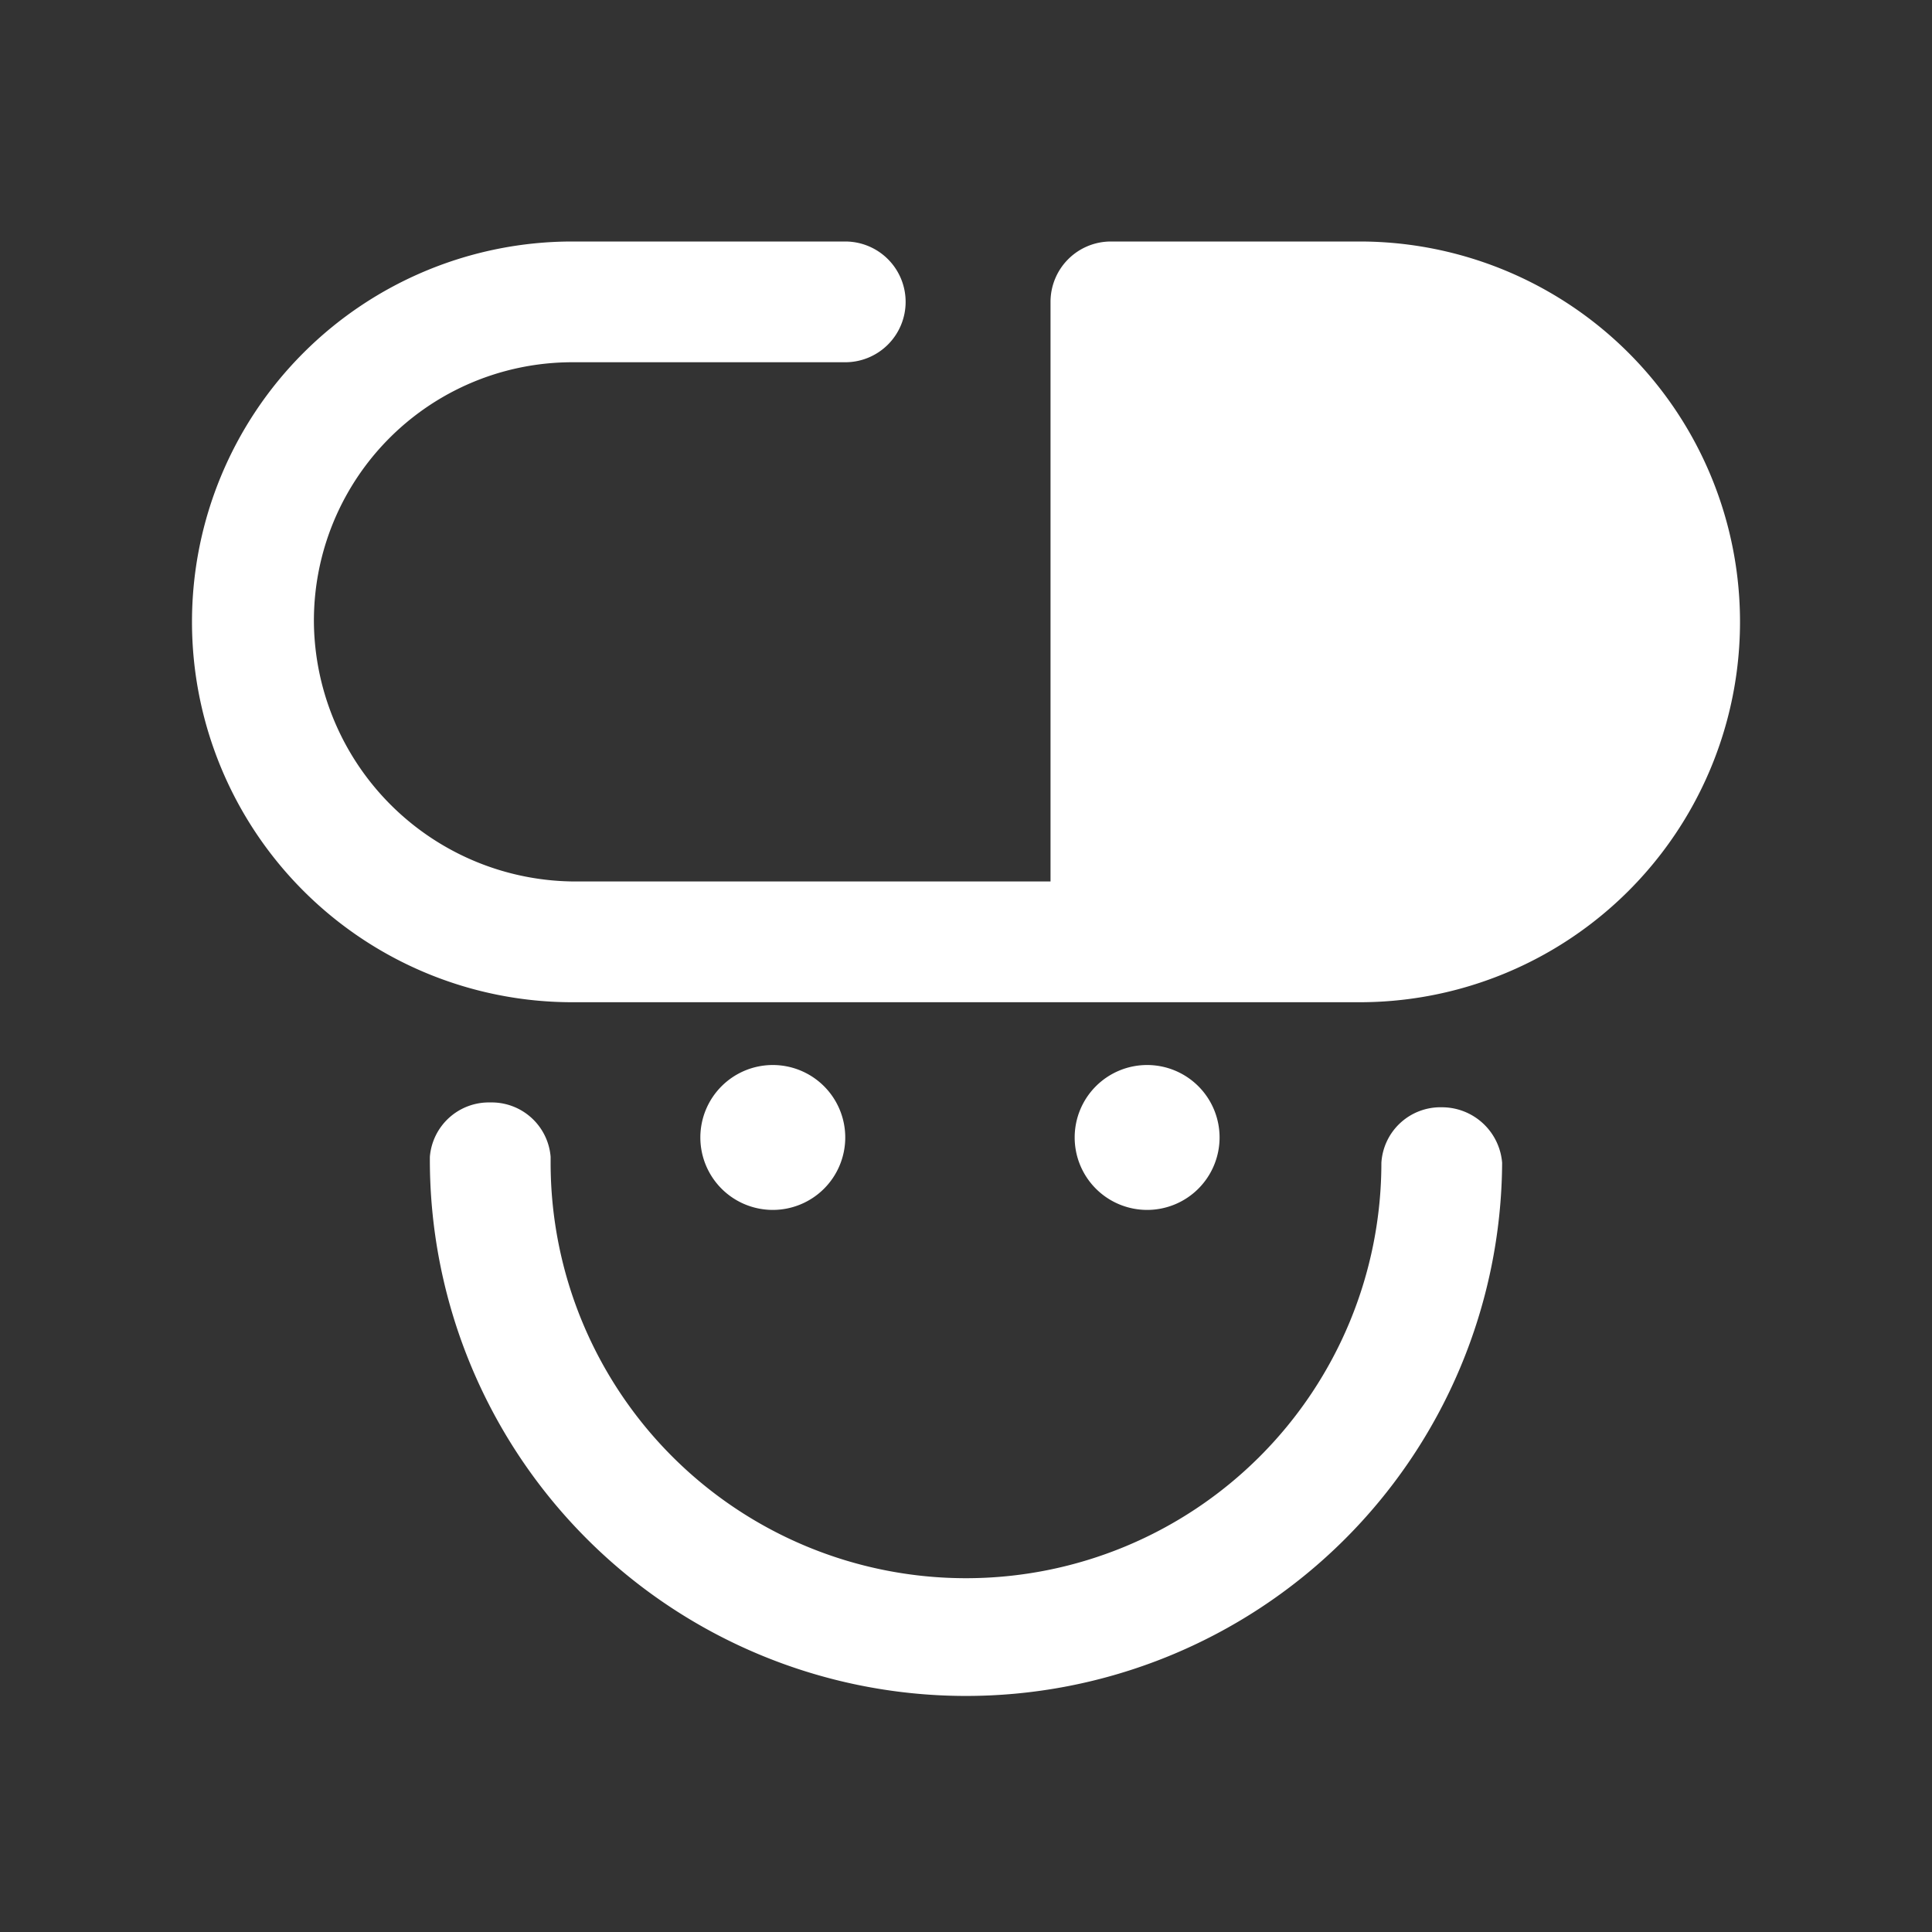
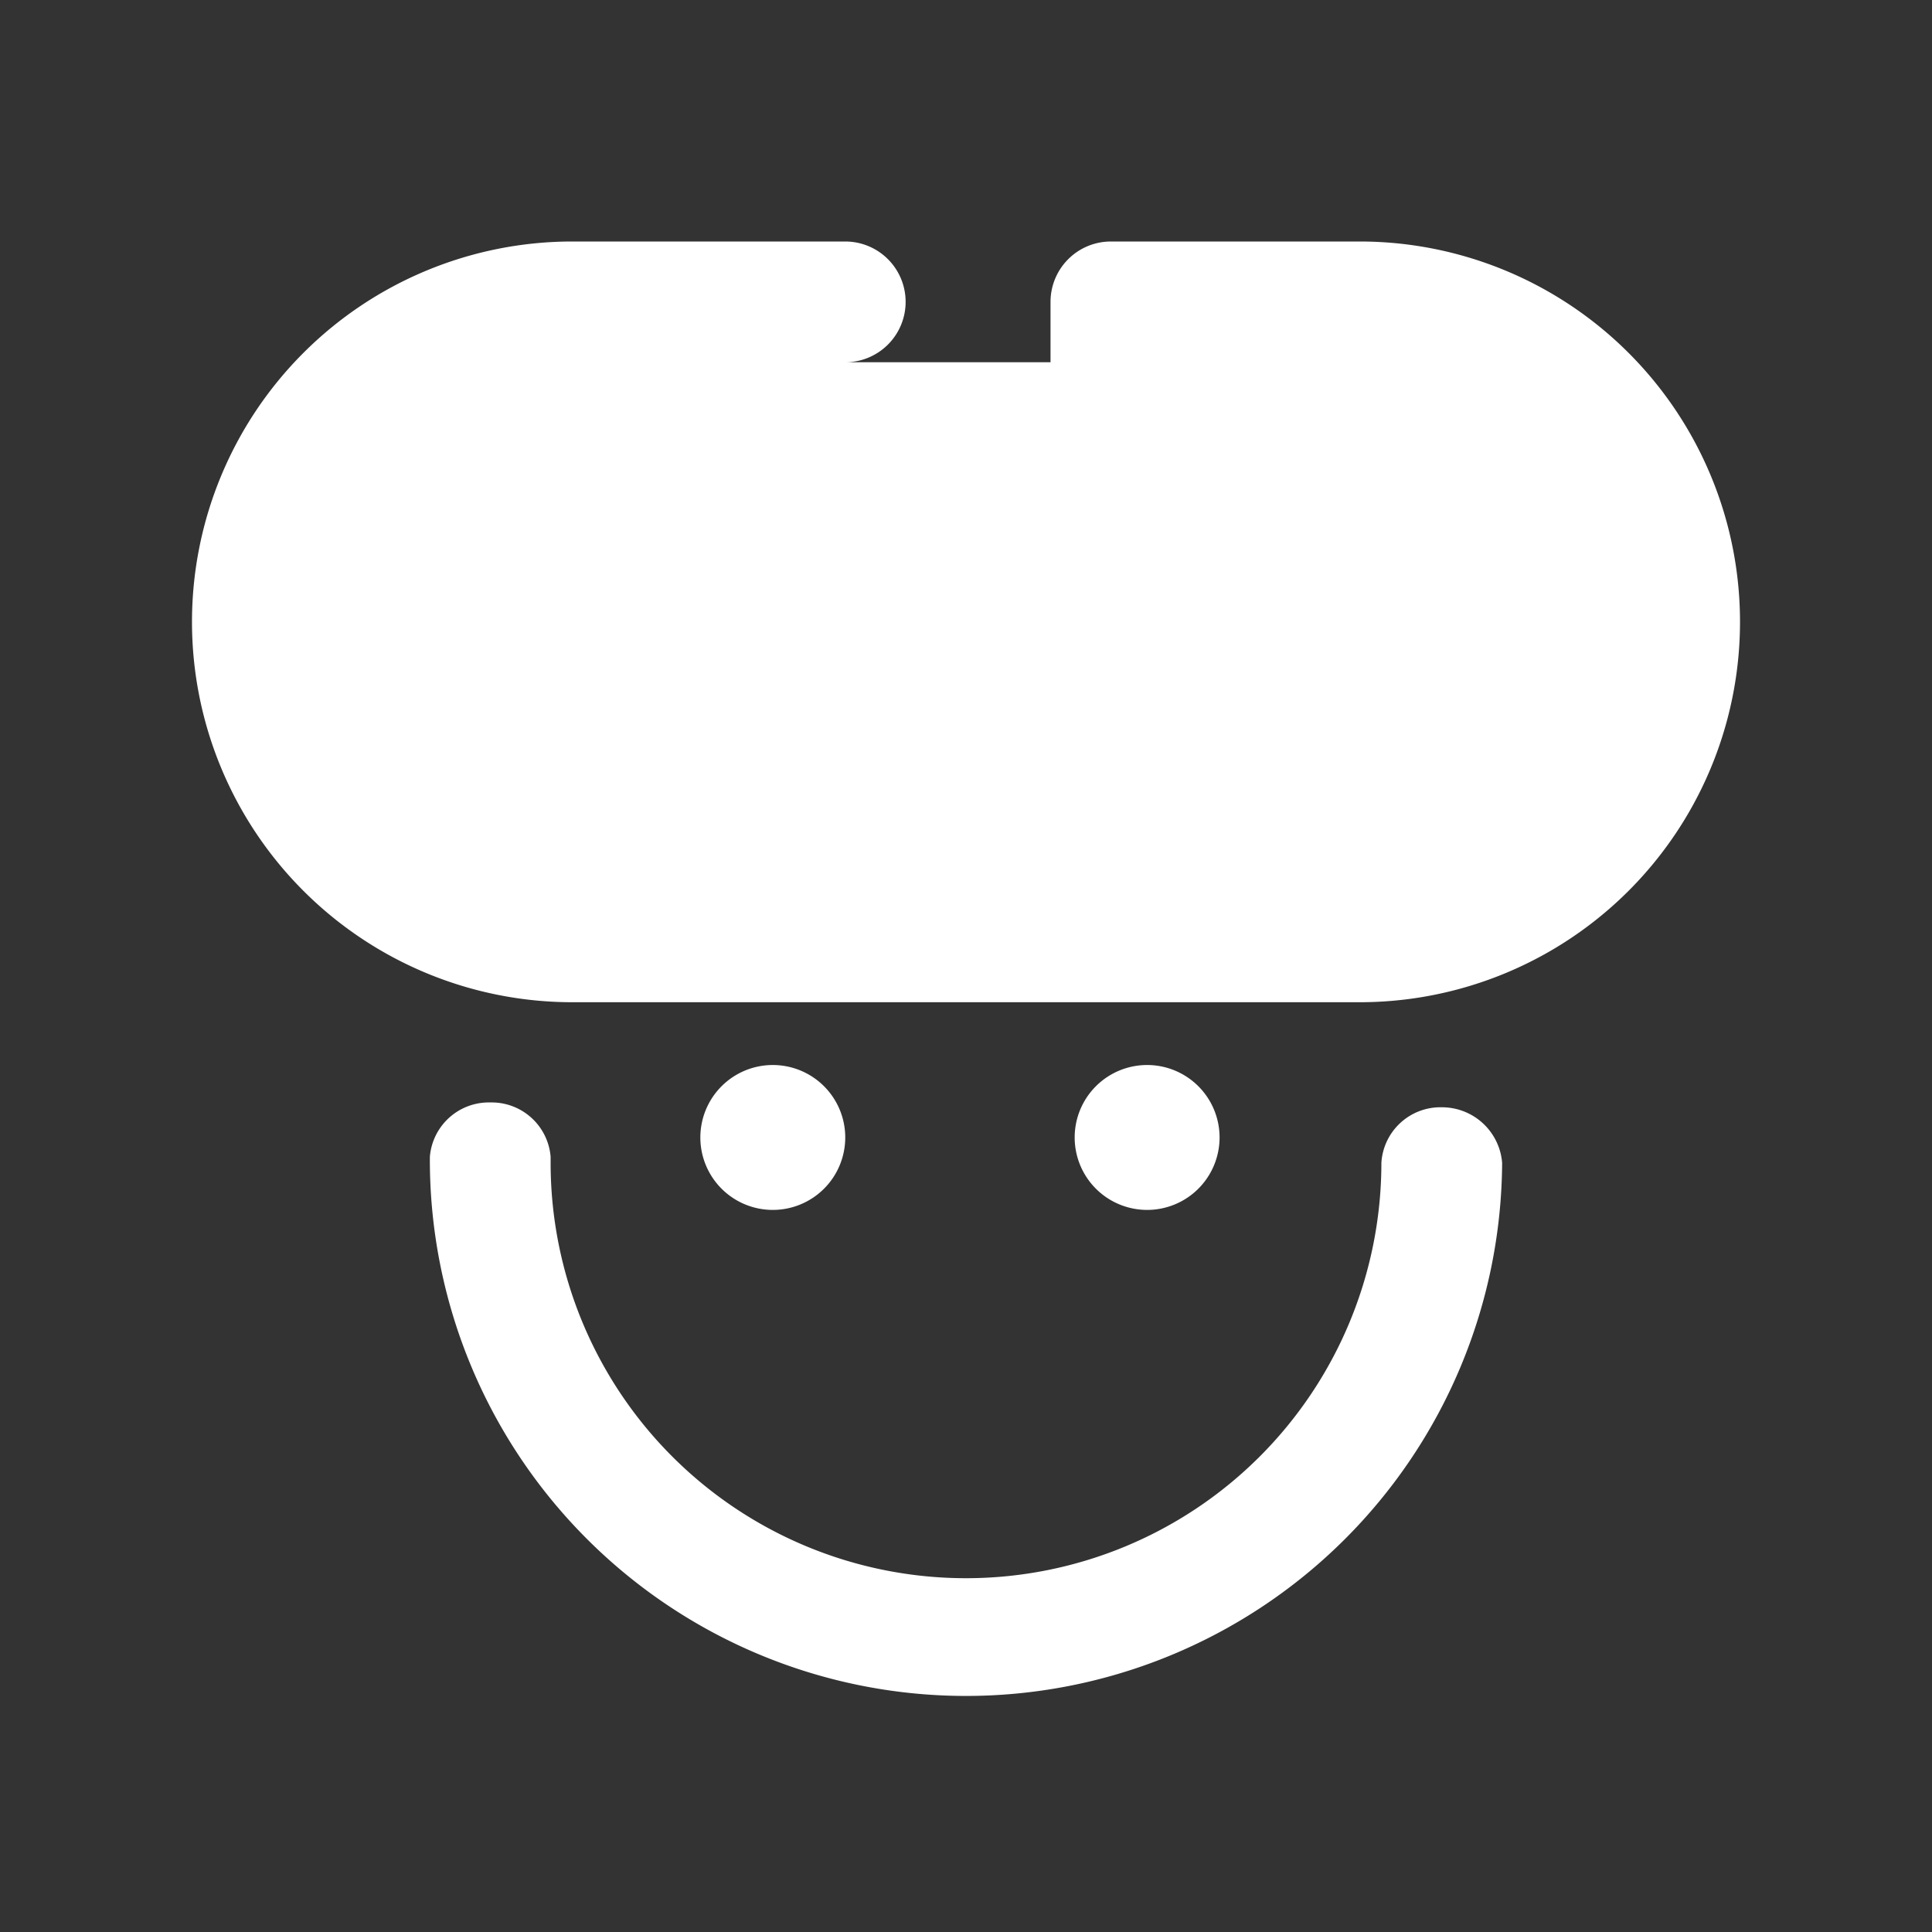
<svg xmlns="http://www.w3.org/2000/svg" data-bbox="1.59 2 12.82 12.044" viewBox="0 0 16 16" data-type="color">
  <rect x="0" y="0" width="16" height="16" fill="#333333" stroke="none" />
  <g>
-     <path d="M8.7 2.5a.5.5 0 0 1 .5-.5h2.06a3.15 3.15 0 0 1 3.15 3.15 3.15 3.15 0 0 1-3.15 3.15H4.74a3.15 3.15 0 0 1-3.15-3.15A3.15 3.15 0 0 1 4.74 2H7a.5.5 0 0 1 .5.5.5.5 0 0 1-.5.5H4.74A2.14 2.14 0 0 0 2.6 5.18 2.17 2.17 0 0 0 4.78 7.3H8.7ZM3.56 9.58a4.44 4.44 0 0 0 8.88.05.5.5 0 0 0-.5-.46.49.49 0 0 0-.5.46 3.44 3.44 0 0 1-6.88 0v-.05a.49.49 0 0 0-.5-.45.49.49 0 0 0-.5.45m6.54-.16a.6.6 0 1 0-.6.6.6.6 0 0 0 .6-.6m-3.1 0a.6.6 0 1 0-.6.6.6.6 0 0 0 .6-.6" fill="#ffffff" data-color="1" />
+     <path d="M8.7 2.5a.5.5 0 0 1 .5-.5h2.06a3.15 3.15 0 0 1 3.15 3.15 3.15 3.15 0 0 1-3.15 3.15H4.74a3.15 3.15 0 0 1-3.15-3.15A3.15 3.15 0 0 1 4.74 2H7a.5.5 0 0 1 .5.5.5.5 0 0 1-.5.5H4.74H8.7ZM3.56 9.58a4.44 4.44 0 0 0 8.88.05.5.5 0 0 0-.5-.46.49.49 0 0 0-.5.46 3.44 3.44 0 0 1-6.88 0v-.05a.49.49 0 0 0-.5-.45.49.49 0 0 0-.5.45m6.54-.16a.6.6 0 1 0-.6.6.6.6 0 0 0 .6-.6m-3.1 0a.6.6 0 1 0-.6.6.6.6 0 0 0 .6-.6" fill="#ffffff" data-color="1" />
  </g>
</svg>